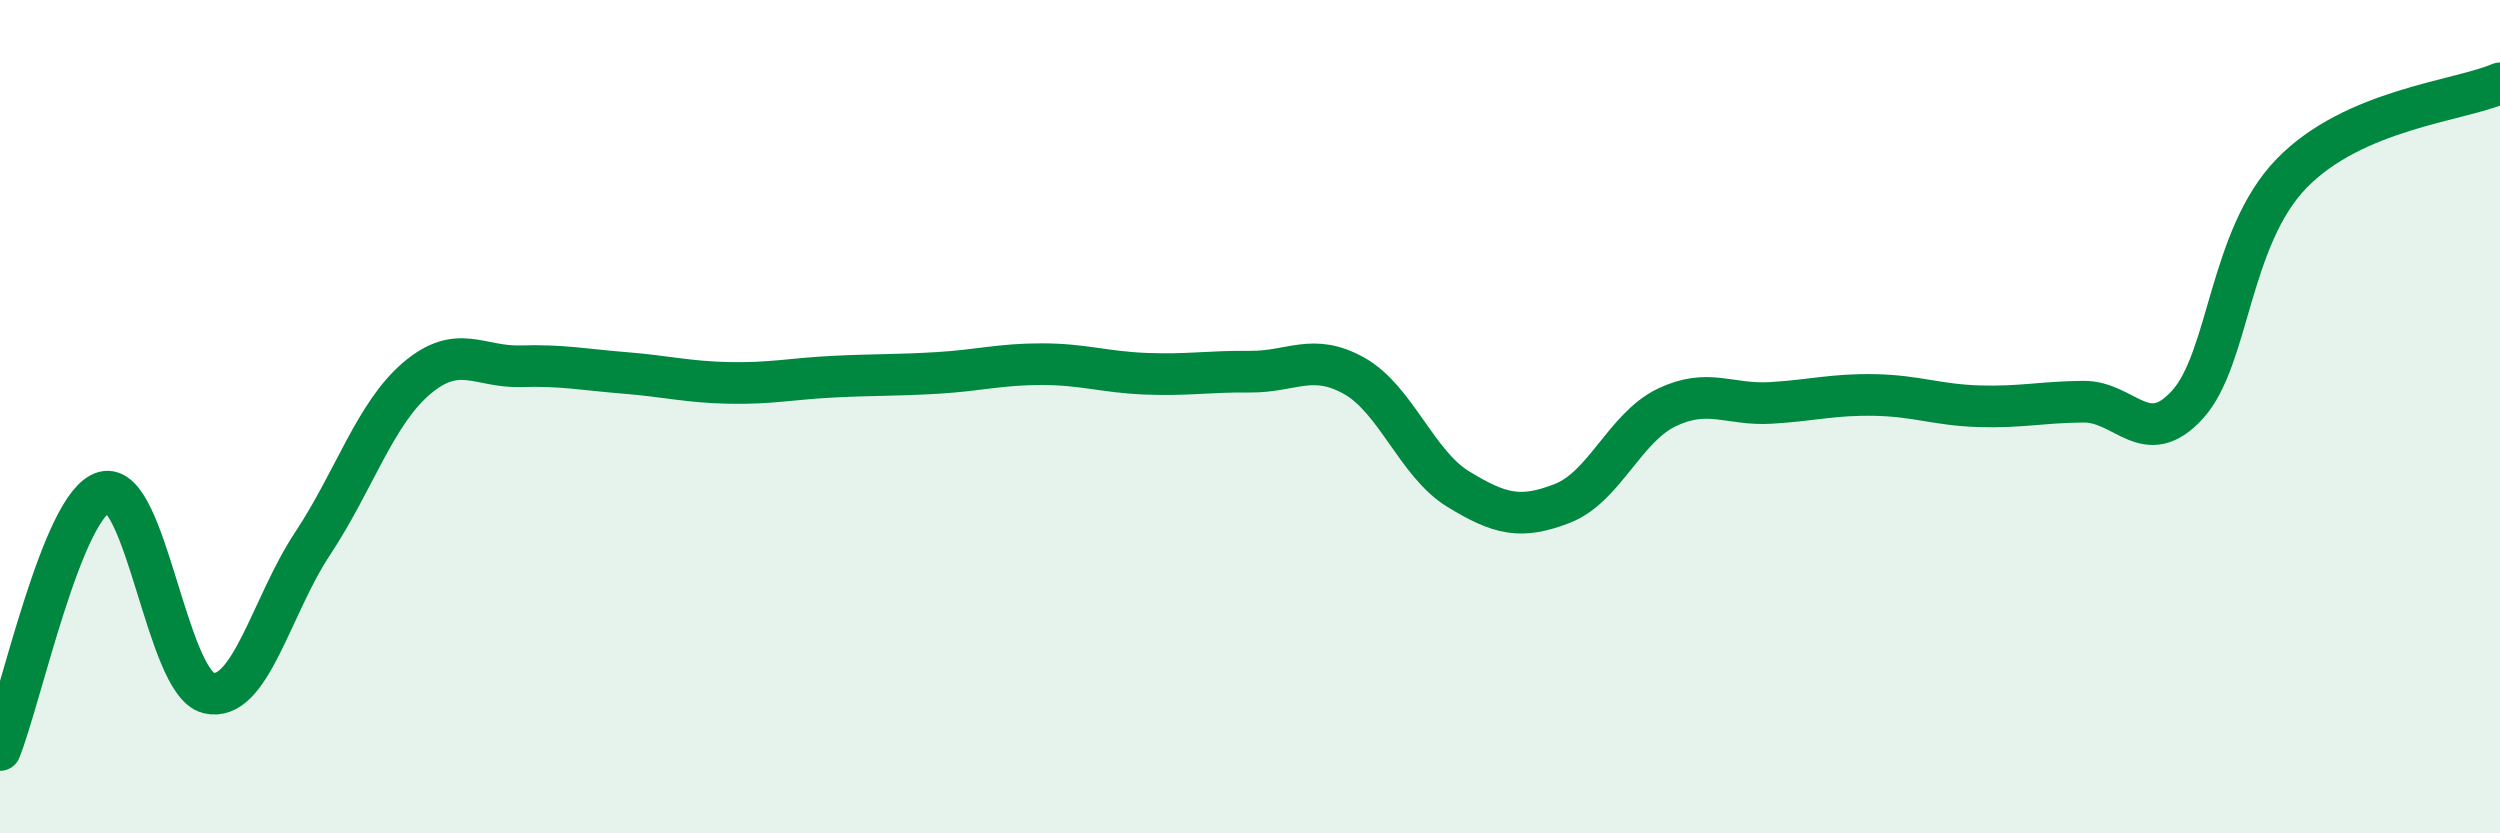
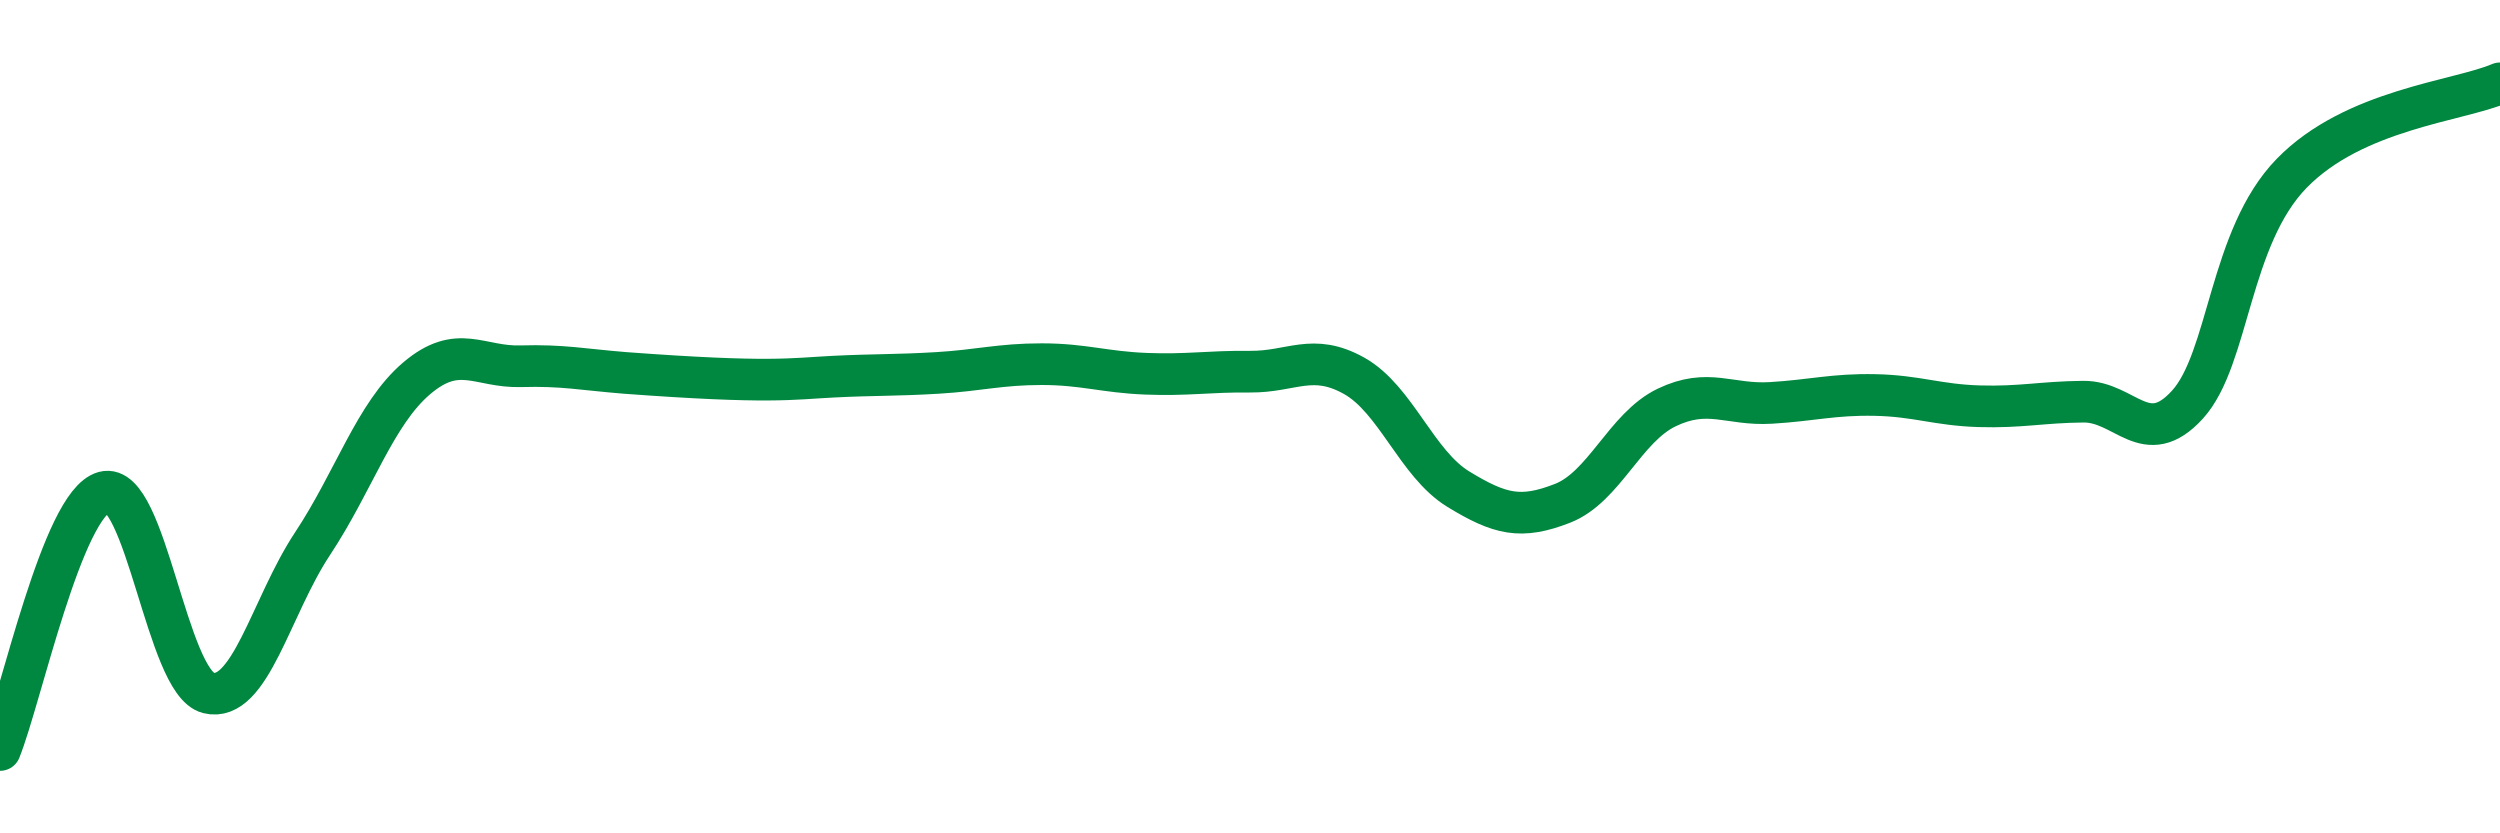
<svg xmlns="http://www.w3.org/2000/svg" width="60" height="20" viewBox="0 0 60 20">
-   <path d="M 0,18 C 0.5,16.76 1.5,12.08 2.5,11.81 C 3.5,11.54 4,16.38 5,16.63 C 6,16.88 6.5,14.56 7.5,13.05 C 8.5,11.54 9,9.93 10,9.08 C 11,8.23 11.5,8.82 12.5,8.79 C 13.5,8.76 14,8.87 15,8.95 C 16,9.03 16.5,9.17 17.5,9.19 C 18.5,9.21 19,9.09 20,9.04 C 21,8.99 21.5,9.01 22.5,8.95 C 23.5,8.89 24,8.74 25,8.74 C 26,8.74 26.5,8.93 27.5,8.97 C 28.5,9.01 29,8.91 30,8.92 C 31,8.93 31.5,8.46 32.5,9.02 C 33.5,9.58 34,11.13 35,11.74 C 36,12.35 36.5,12.47 37.5,12.08 C 38.5,11.69 39,10.26 40,9.78 C 41,9.3 41.5,9.73 42.5,9.67 C 43.5,9.61 44,9.46 45,9.48 C 46,9.5 46.5,9.72 47.5,9.75 C 48.5,9.78 49,9.65 50,9.64 C 51,9.63 51.5,10.81 52.5,9.71 C 53.5,8.61 53.5,5.7 55,4.16 C 56.5,2.62 59,2.43 60,2L60 20L0 20Z" fill="#008740" opacity="0.1" stroke-linecap="round" stroke-linejoin="round" />
-   <path d="M 0,18 C 0.5,16.76 1.5,12.08 2.5,11.81 C 3.5,11.54 4,16.38 5,16.63 C 6,16.88 6.5,14.56 7.5,13.05 C 8.5,11.54 9,9.93 10,9.08 C 11,8.23 11.5,8.82 12.5,8.79 C 13.5,8.76 14,8.87 15,8.95 C 16,9.03 16.5,9.17 17.5,9.19 C 18.5,9.21 19,9.09 20,9.04 C 21,8.99 21.5,9.01 22.5,8.95 C 23.5,8.89 24,8.74 25,8.74 C 26,8.74 26.5,8.93 27.5,8.97 C 28.5,9.01 29,8.91 30,8.92 C 31,8.93 31.5,8.46 32.5,9.02 C 33.5,9.58 34,11.13 35,11.74 C 36,12.35 36.5,12.47 37.5,12.08 C 38.5,11.69 39,10.26 40,9.78 C 41,9.3 41.5,9.73 42.5,9.67 C 43.5,9.61 44,9.46 45,9.48 C 46,9.5 46.5,9.72 47.5,9.75 C 48.5,9.78 49,9.65 50,9.64 C 51,9.63 51.5,10.81 52.5,9.71 C 53.5,8.61 53.5,5.7 55,4.16 C 56.5,2.62 59,2.43 60,2" stroke="#008740" stroke-width="1" fill="none" stroke-linecap="round" stroke-linejoin="round" />
+   <path d="M 0,18 C 0.5,16.76 1.5,12.08 2.5,11.81 C 3.5,11.54 4,16.38 5,16.63 C 6,16.88 6.5,14.56 7.5,13.05 C 8.5,11.54 9,9.93 10,9.08 C 11,8.23 11.5,8.82 12.5,8.79 C 13.5,8.76 14,8.87 15,8.95 C 18.5,9.21 19,9.09 20,9.04 C 21,8.99 21.5,9.01 22.5,8.95 C 23.5,8.89 24,8.74 25,8.74 C 26,8.74 26.5,8.93 27.5,8.97 C 28.5,9.01 29,8.91 30,8.92 C 31,8.93 31.5,8.46 32.5,9.02 C 33.5,9.58 34,11.13 35,11.74 C 36,12.35 36.5,12.47 37.5,12.08 C 38.5,11.69 39,10.26 40,9.78 C 41,9.3 41.5,9.73 42.5,9.67 C 43.5,9.61 44,9.46 45,9.48 C 46,9.5 46.5,9.72 47.5,9.75 C 48.5,9.78 49,9.65 50,9.64 C 51,9.63 51.5,10.81 52.5,9.71 C 53.5,8.61 53.5,5.7 55,4.16 C 56.5,2.62 59,2.43 60,2" stroke="#008740" stroke-width="1" fill="none" stroke-linecap="round" stroke-linejoin="round" />
</svg>